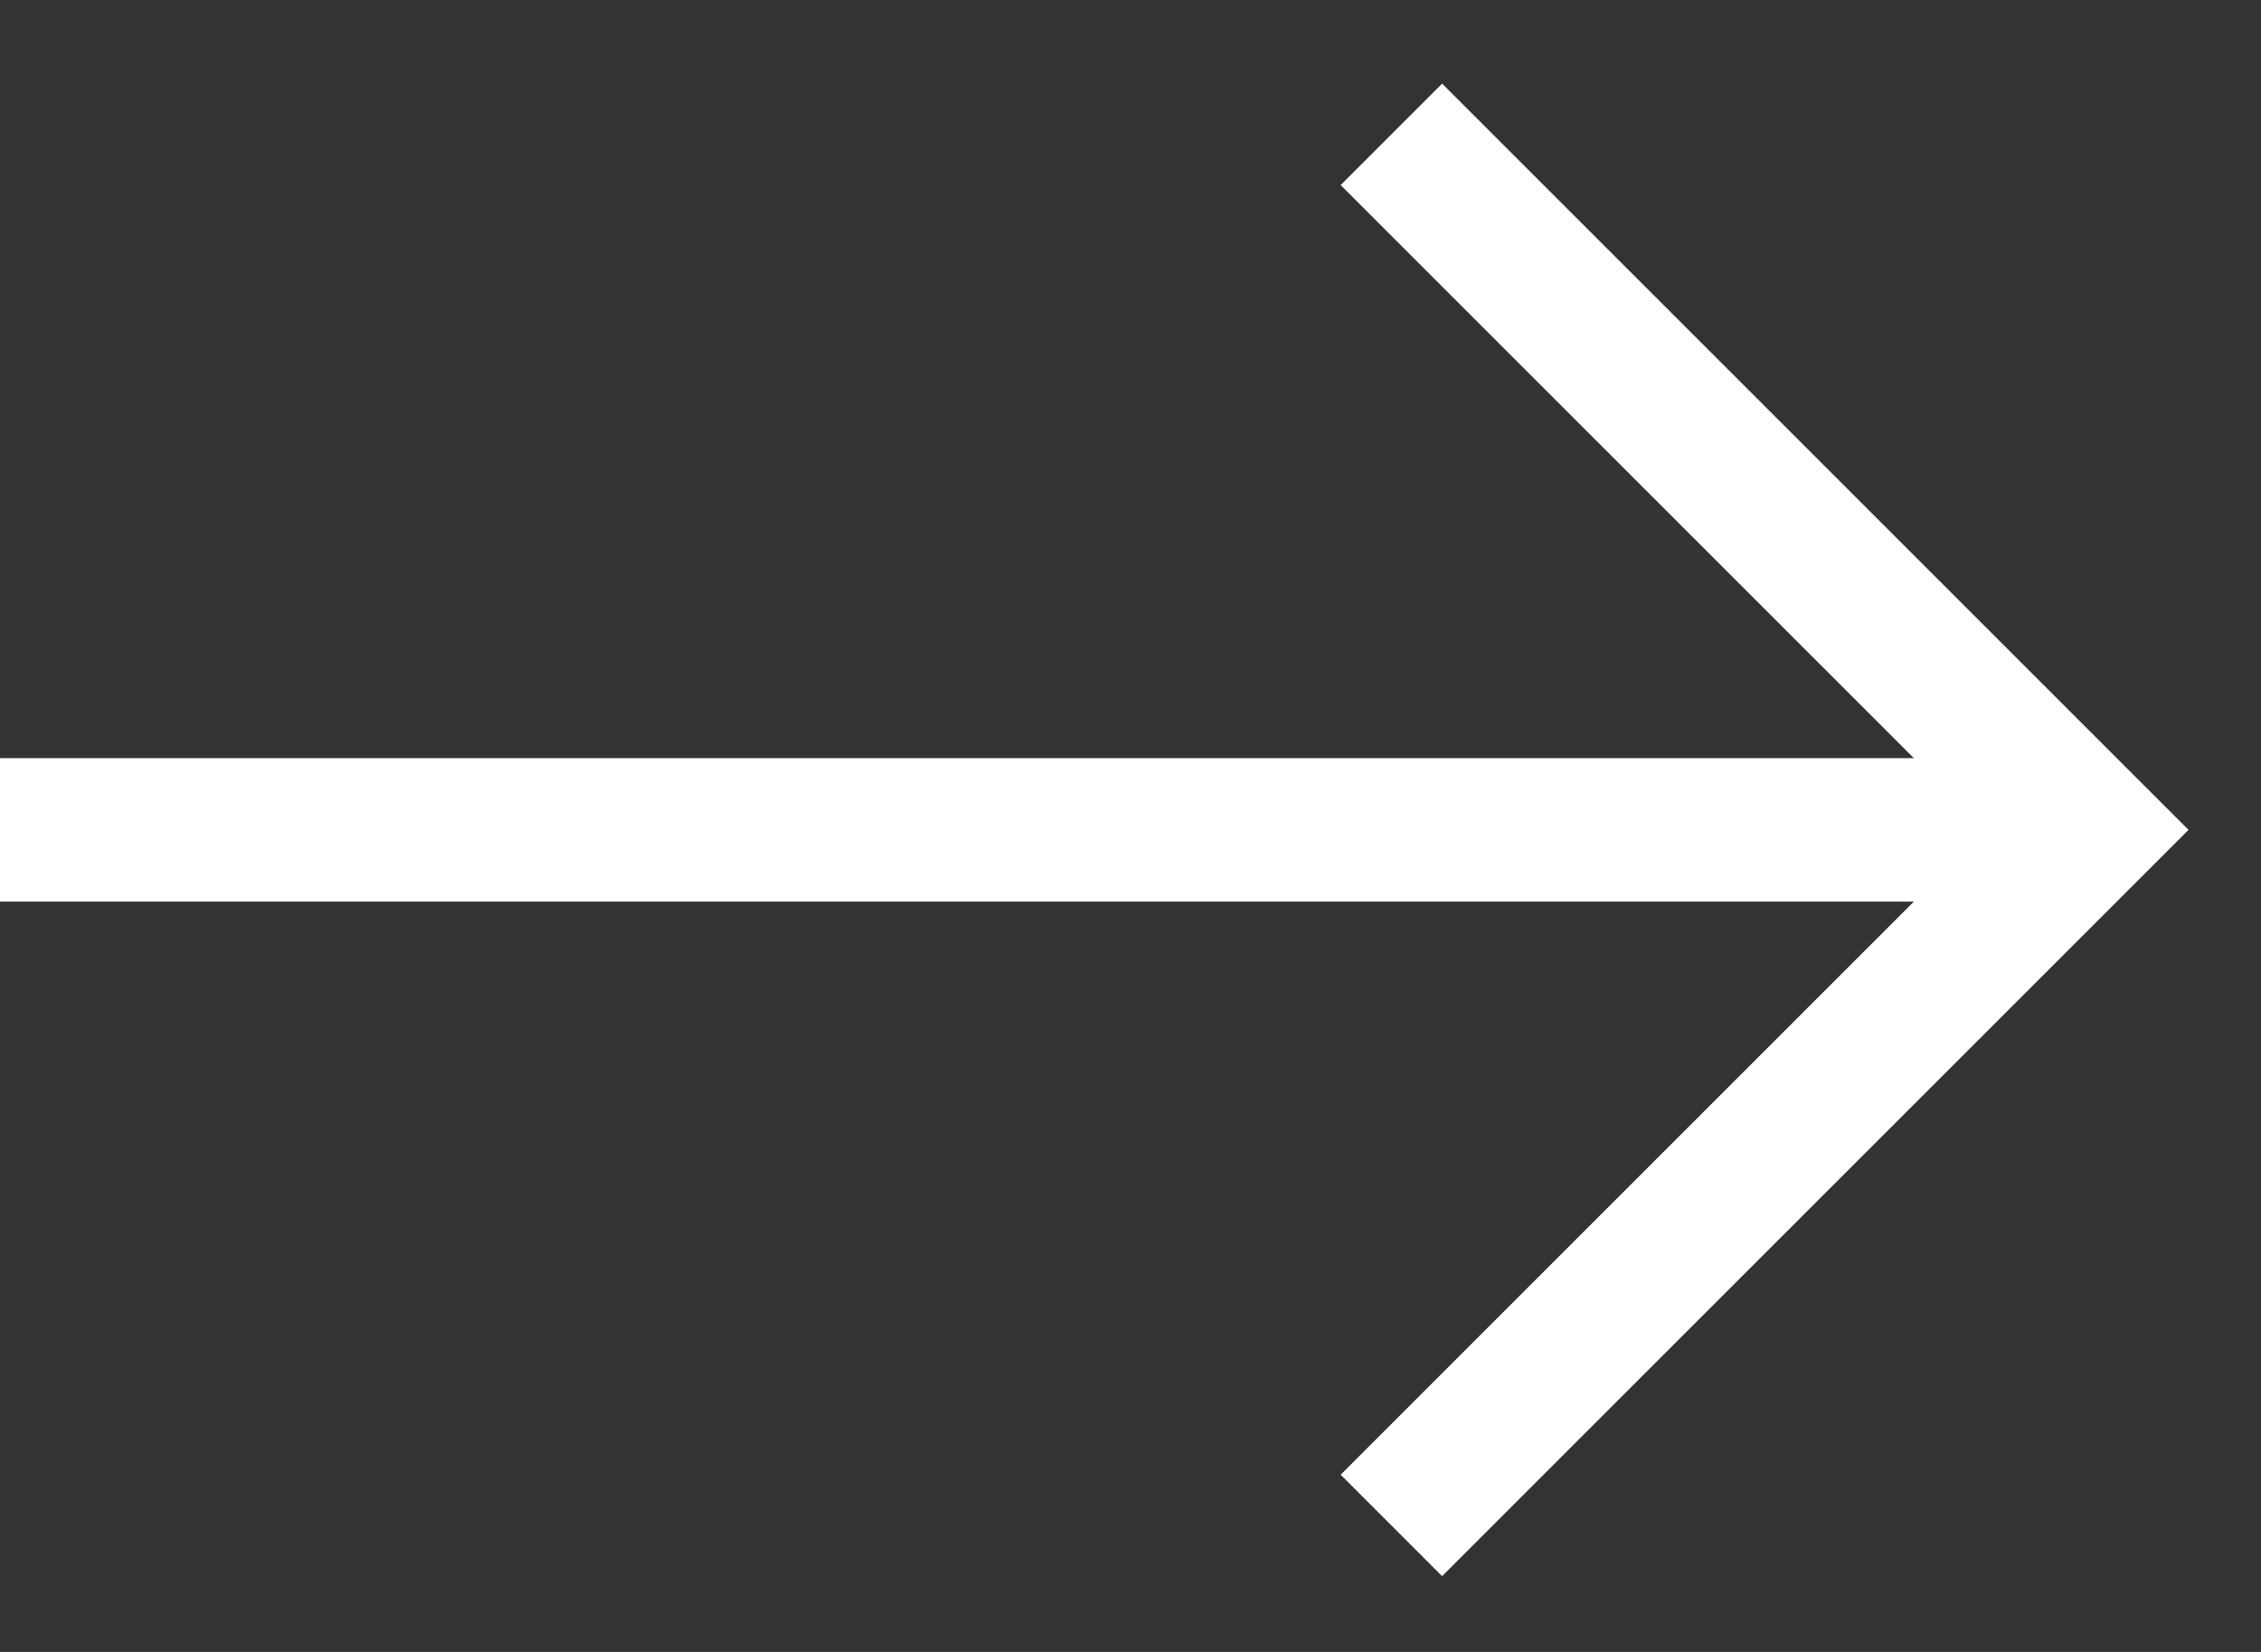
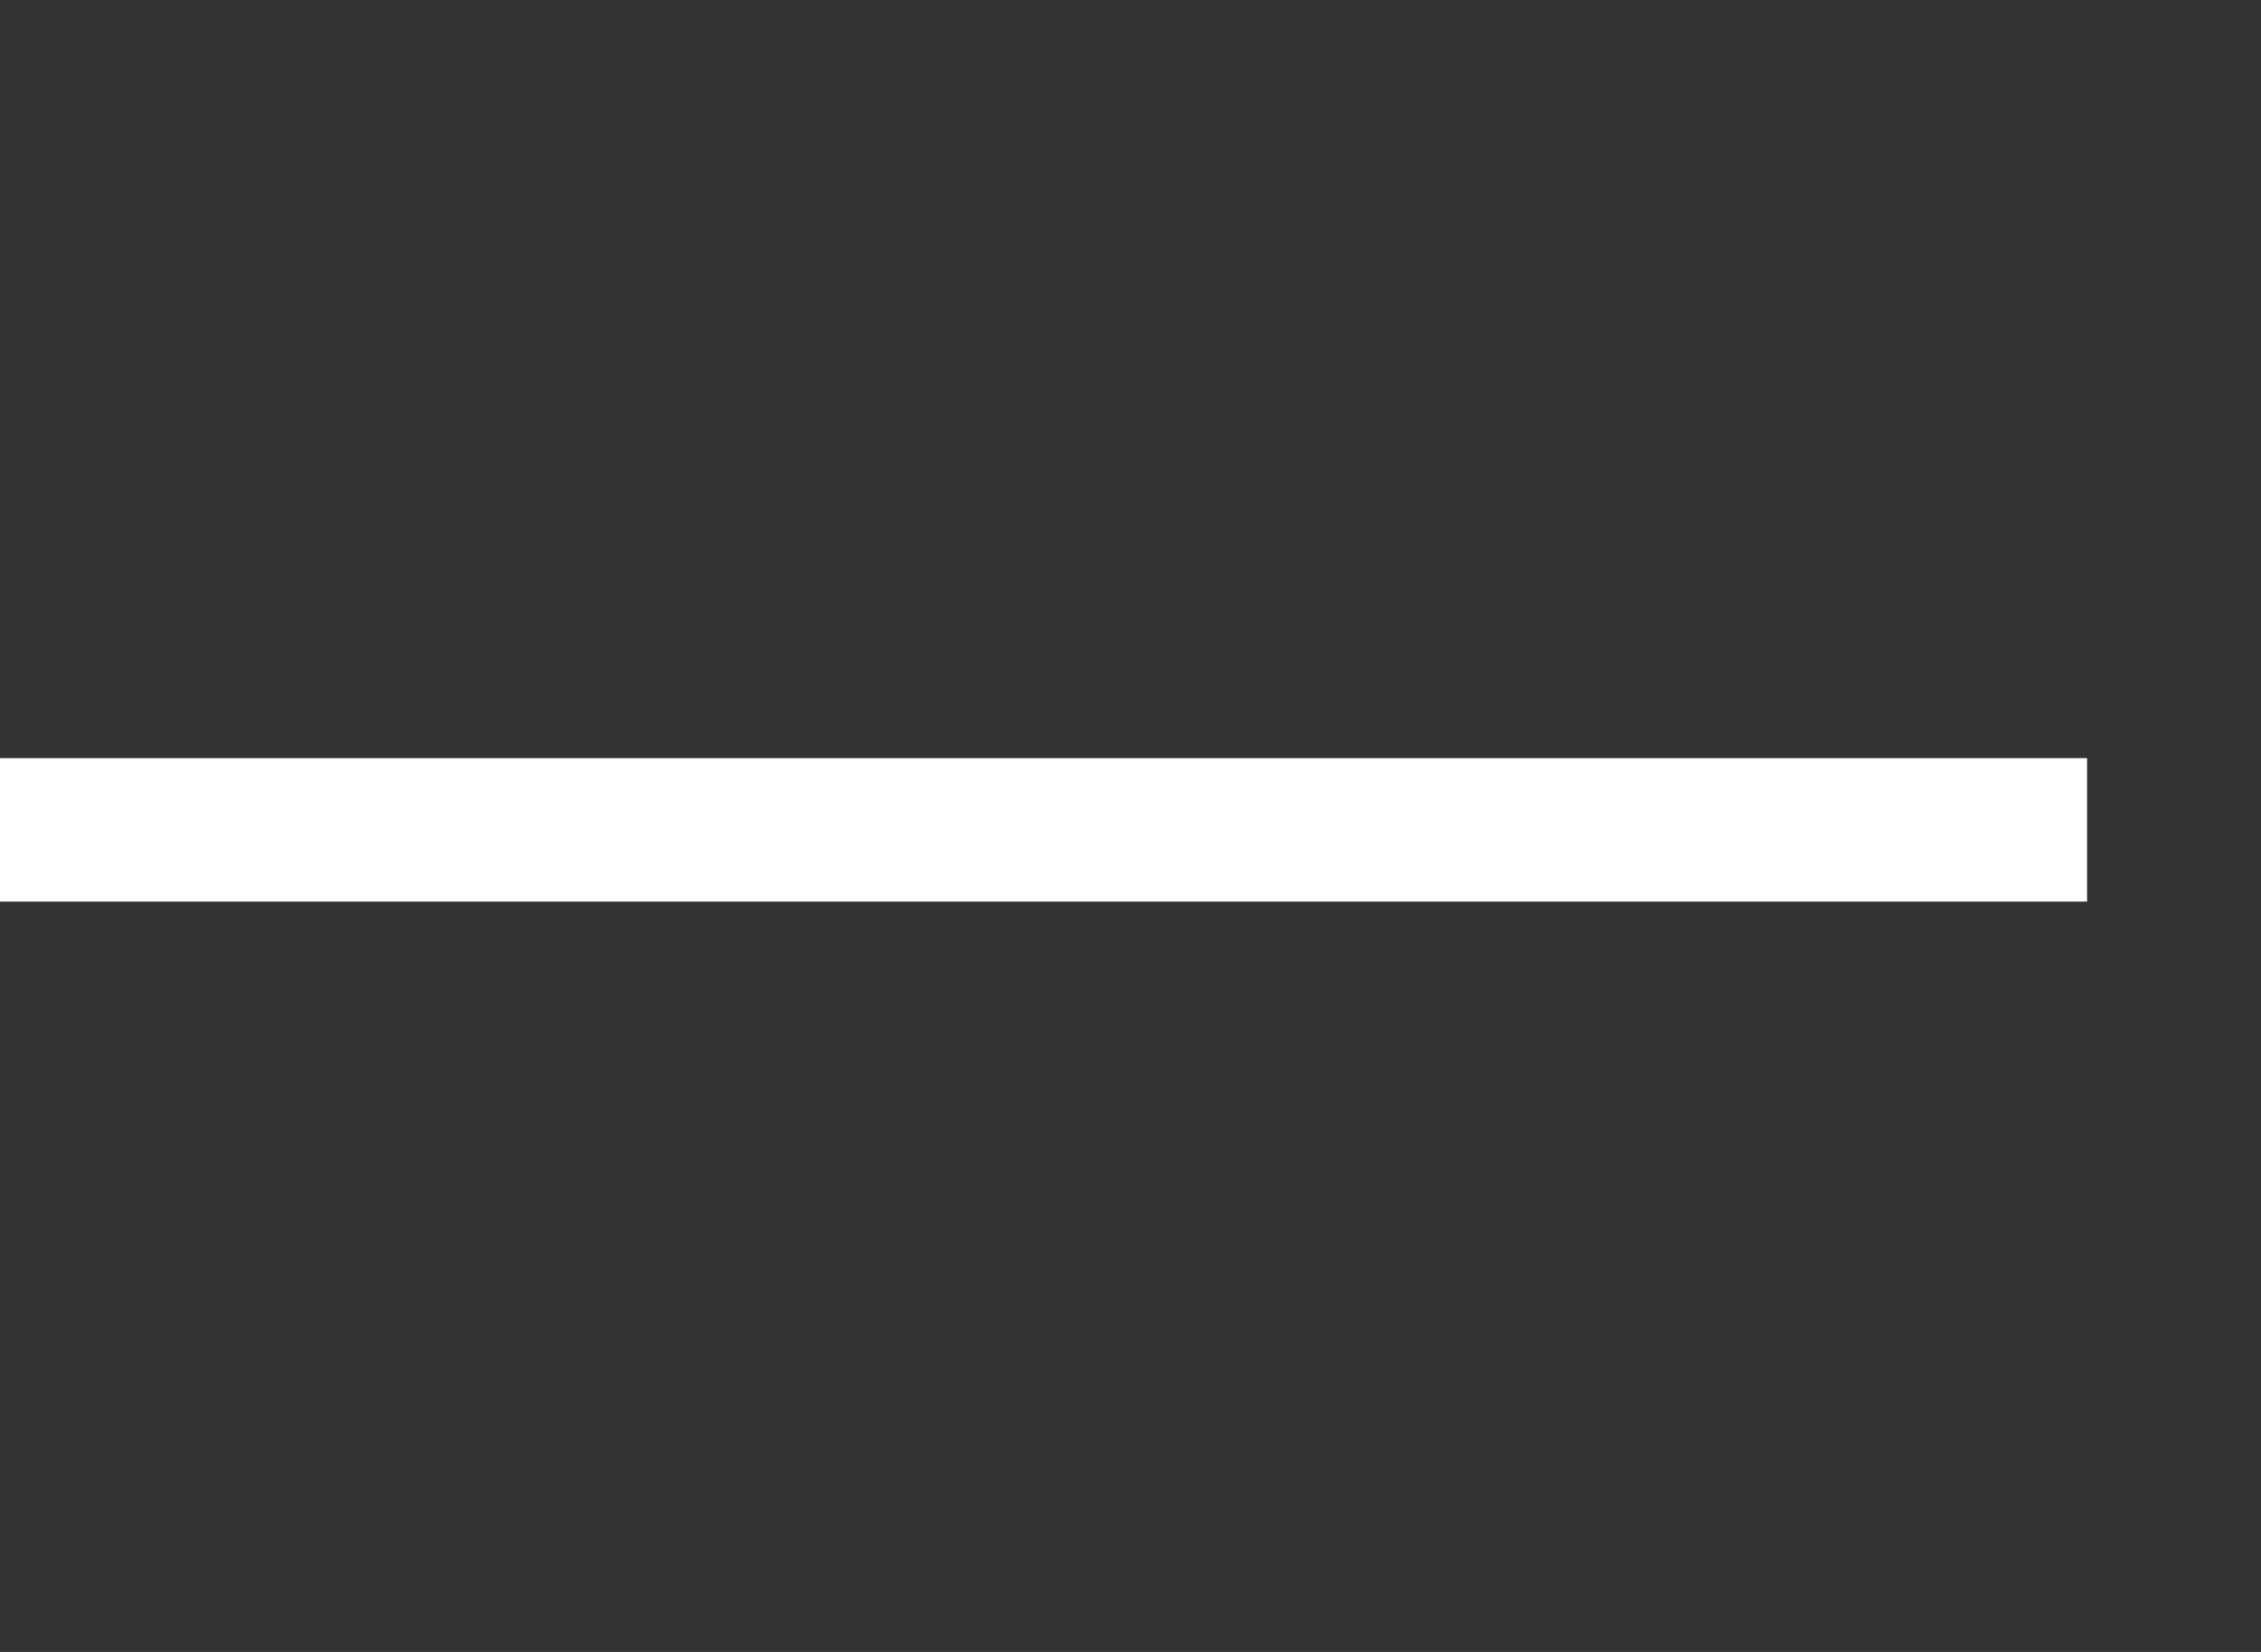
<svg xmlns="http://www.w3.org/2000/svg" width="26" height="19" viewBox="0 0 26 19" fill="none">
  <rect x="0" y="0" width="26" height="19" fill="#333333" stroke="none" />
  <path d="M-6.10352e-05 9.545L24 9.545" stroke="white" stroke-width="1.65" />
-   <path d="M16 1.545L24 9.545L16 17.545" stroke="white" stroke-width="1.65" />
</svg>